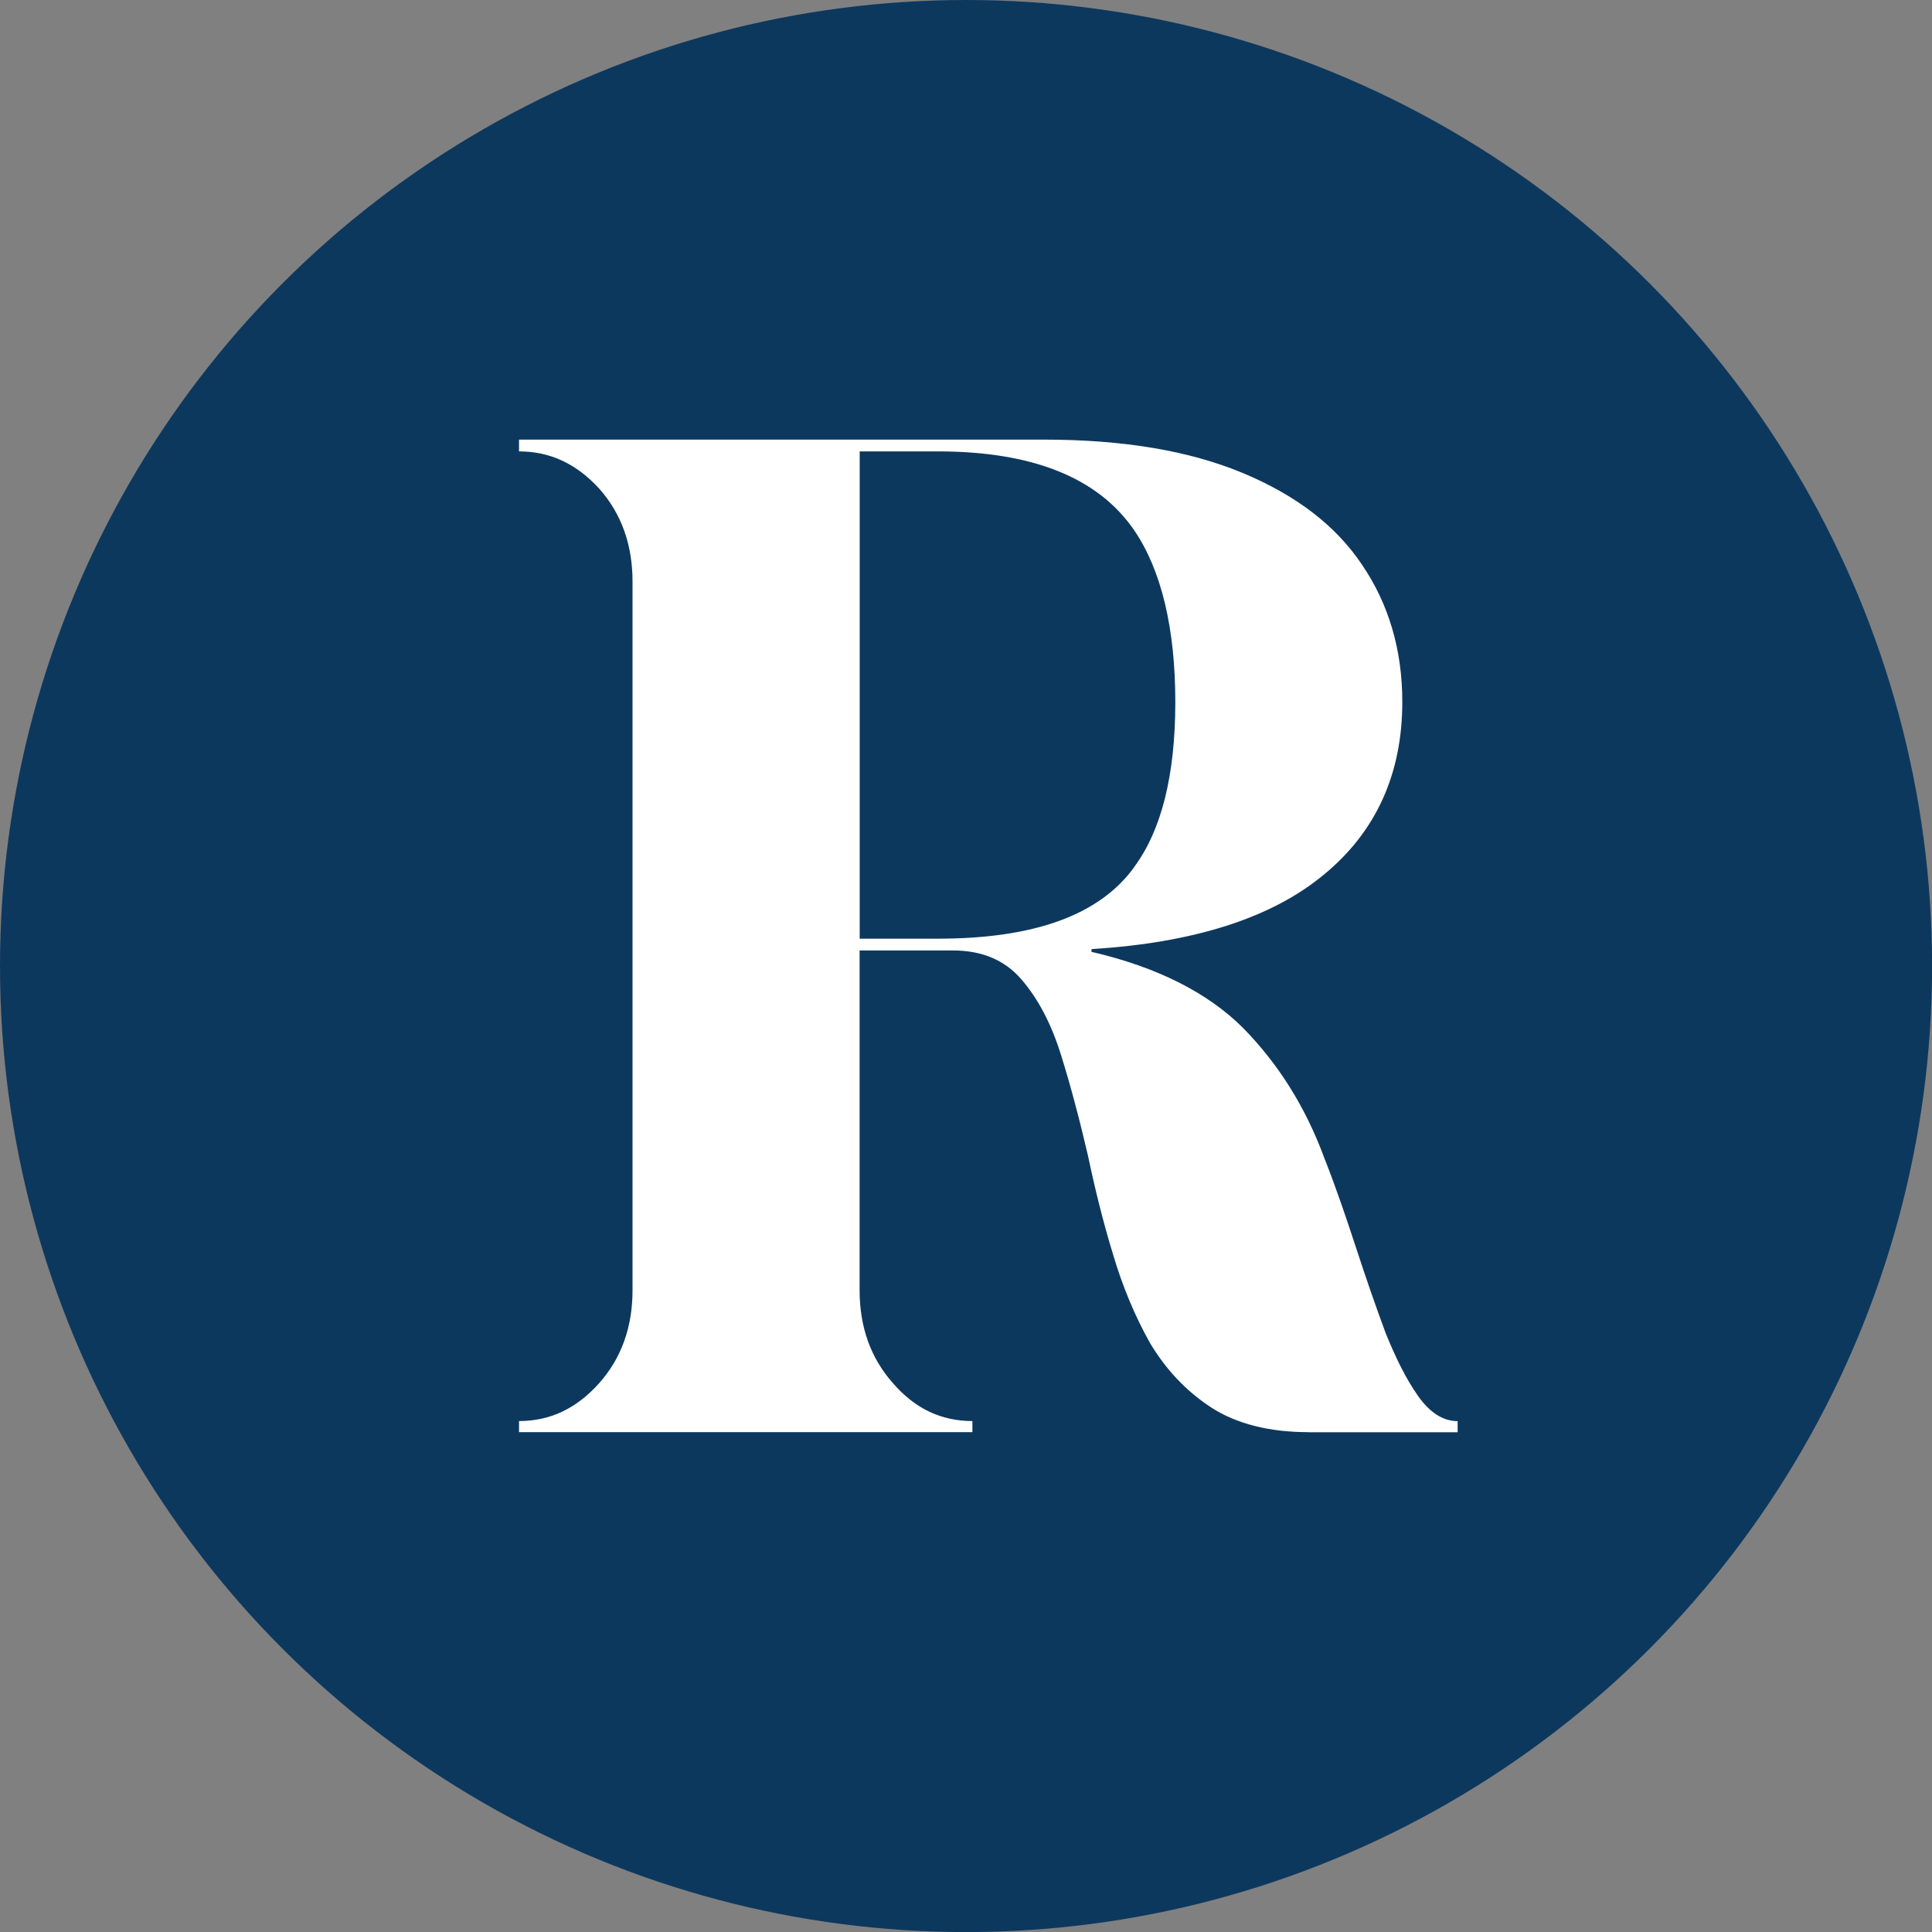
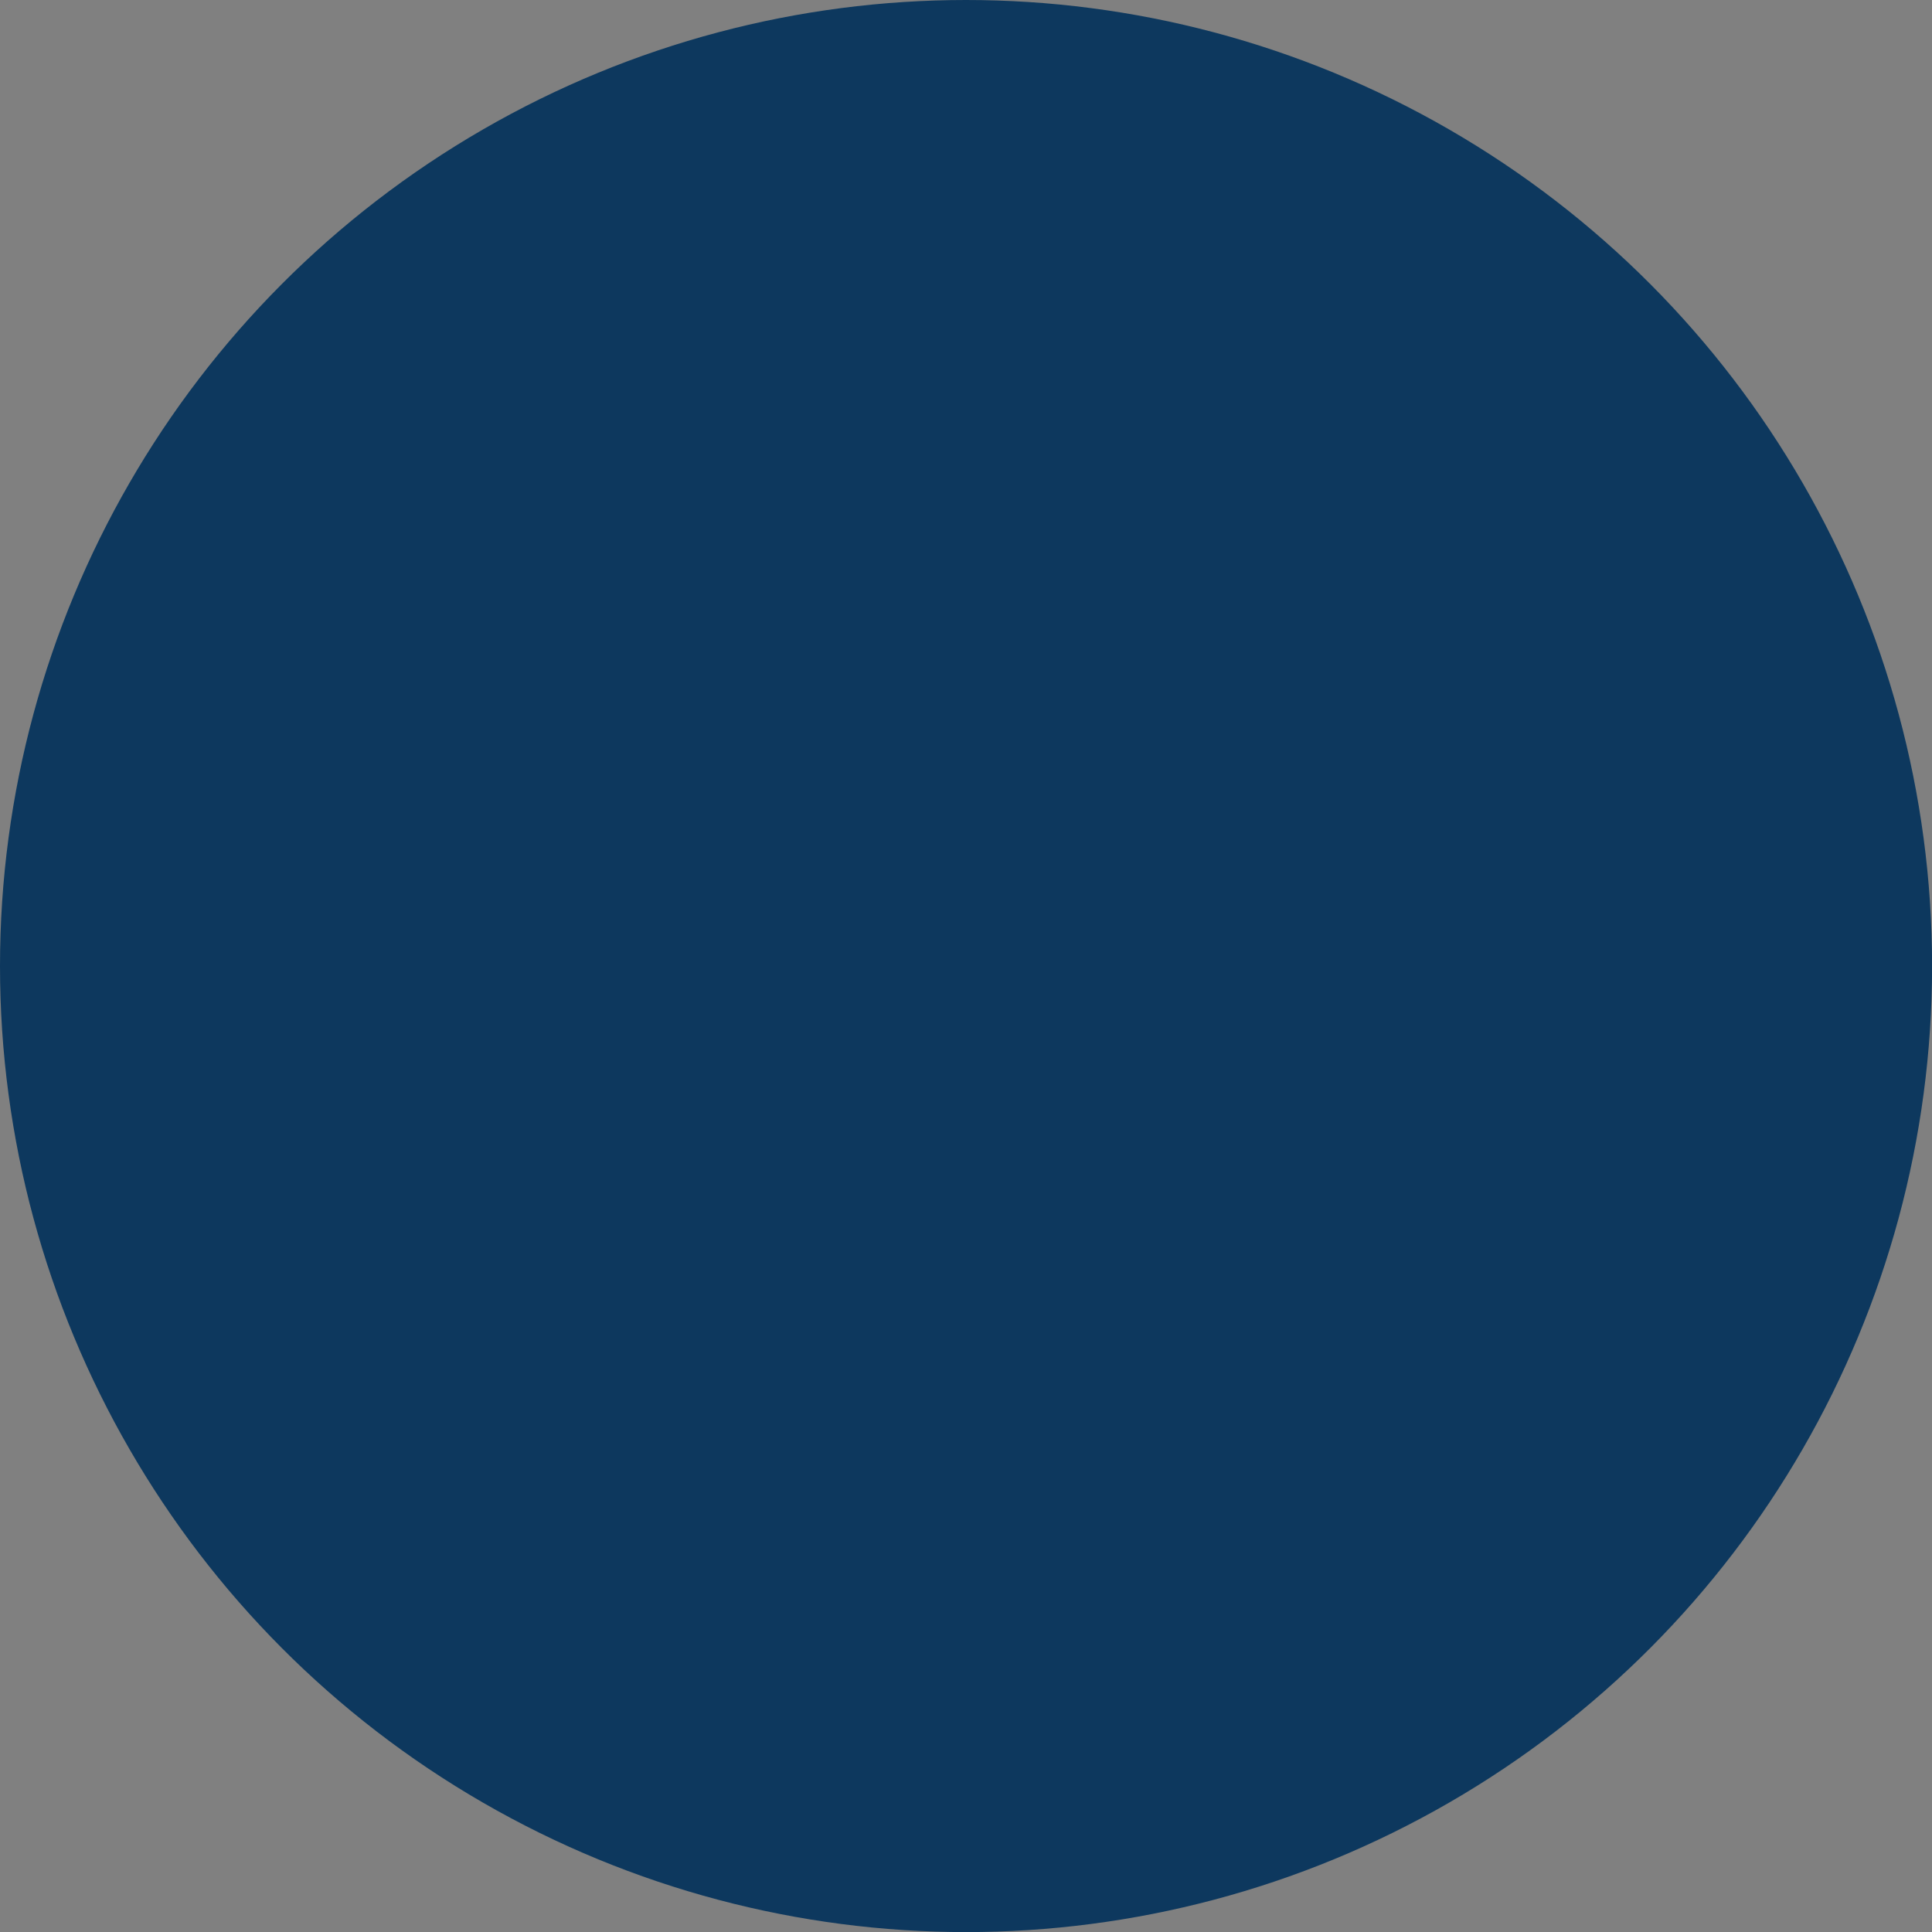
<svg xmlns="http://www.w3.org/2000/svg" id="uuid-3657e689-9343-4c38-8172-8d68bf023b37" viewBox="0 0 224.53 224.53">
  <rect x="0" y="0" width="224.53" height="224.53" fill="#808080" stroke="none" />
  <defs>
    <style>.uuid-daa45079-6f83-4eea-8622-7a6003566d4e{fill:#0d385e;}.uuid-c6dfaae8-ad31-4d46-af26-fdbf808d6dbc{fill:#fff;}</style>
  </defs>
  <g id="uuid-293283ec-d6bb-458c-8e23-a540cf8482a0">
    <circle class="uuid-daa45079-6f83-4eea-8622-7a6003566d4e" cx="112.27" cy="112.27" r="112.27" />
-     <path class="uuid-c6dfaae8-ad31-4d46-af26-fdbf808d6dbc" d="M152.03,166.44c-4.51,0-8.29-.97-11.18-2.81-2.98-1.93-5.31-4.42-7.16-7.48-1.77-3.14-3.22-6.6-4.34-10.38-1.13-3.7-2.09-7.56-2.9-11.42-.97-4.18-2.01-8.12-3.14-11.74-1.13-3.62-2.65-6.52-4.59-8.77-1.93-2.25-4.58-3.38-7.96-3.38h-10.86v39.49c0,4.27,1.29,7.88,3.86,10.78,2.57,2.98,5.63,4.42,9.25,4.42v1.29h-52.69v-1.29c3.62,0,6.68-1.45,9.33-4.42,2.57-2.9,3.86-6.51,3.86-10.78v-82.37c0-4.26-1.29-7.88-3.86-10.78-2.65-2.9-5.71-4.34-9.33-4.34v-1.37h60.97c9.25,0,16.89,1.29,23.09,3.86,6.19,2.57,10.86,6.11,13.92,10.7,3.06,4.5,4.67,9.81,4.67,15.93,0,8.36-3.06,15.12-9.17,20.11-6.03,4.99-15.04,7.88-26.95,8.61v.32c7.64,1.77,13.51,4.75,17.62,8.85,4.1,4.18,7.24,9.17,9.41,15.04,1.37,3.46,2.57,7,3.78,10.7,1.13,3.46,2.25,6.68,3.38,9.73,1.21,2.98,2.41,5.39,3.78,7.32,1.37,1.93,2.9,2.9,4.58,2.9v1.29h-17.37ZM131.84,100.72c3.14-4.26,4.75-10.62,4.75-19.14s-1.61-15.36-4.83-20.03c-4.18-6.03-11.74-9.09-22.76-9.09h-9.09v56.63h9.09c11.18,0,18.82-2.74,22.85-8.37Z" />
  </g>
</svg>